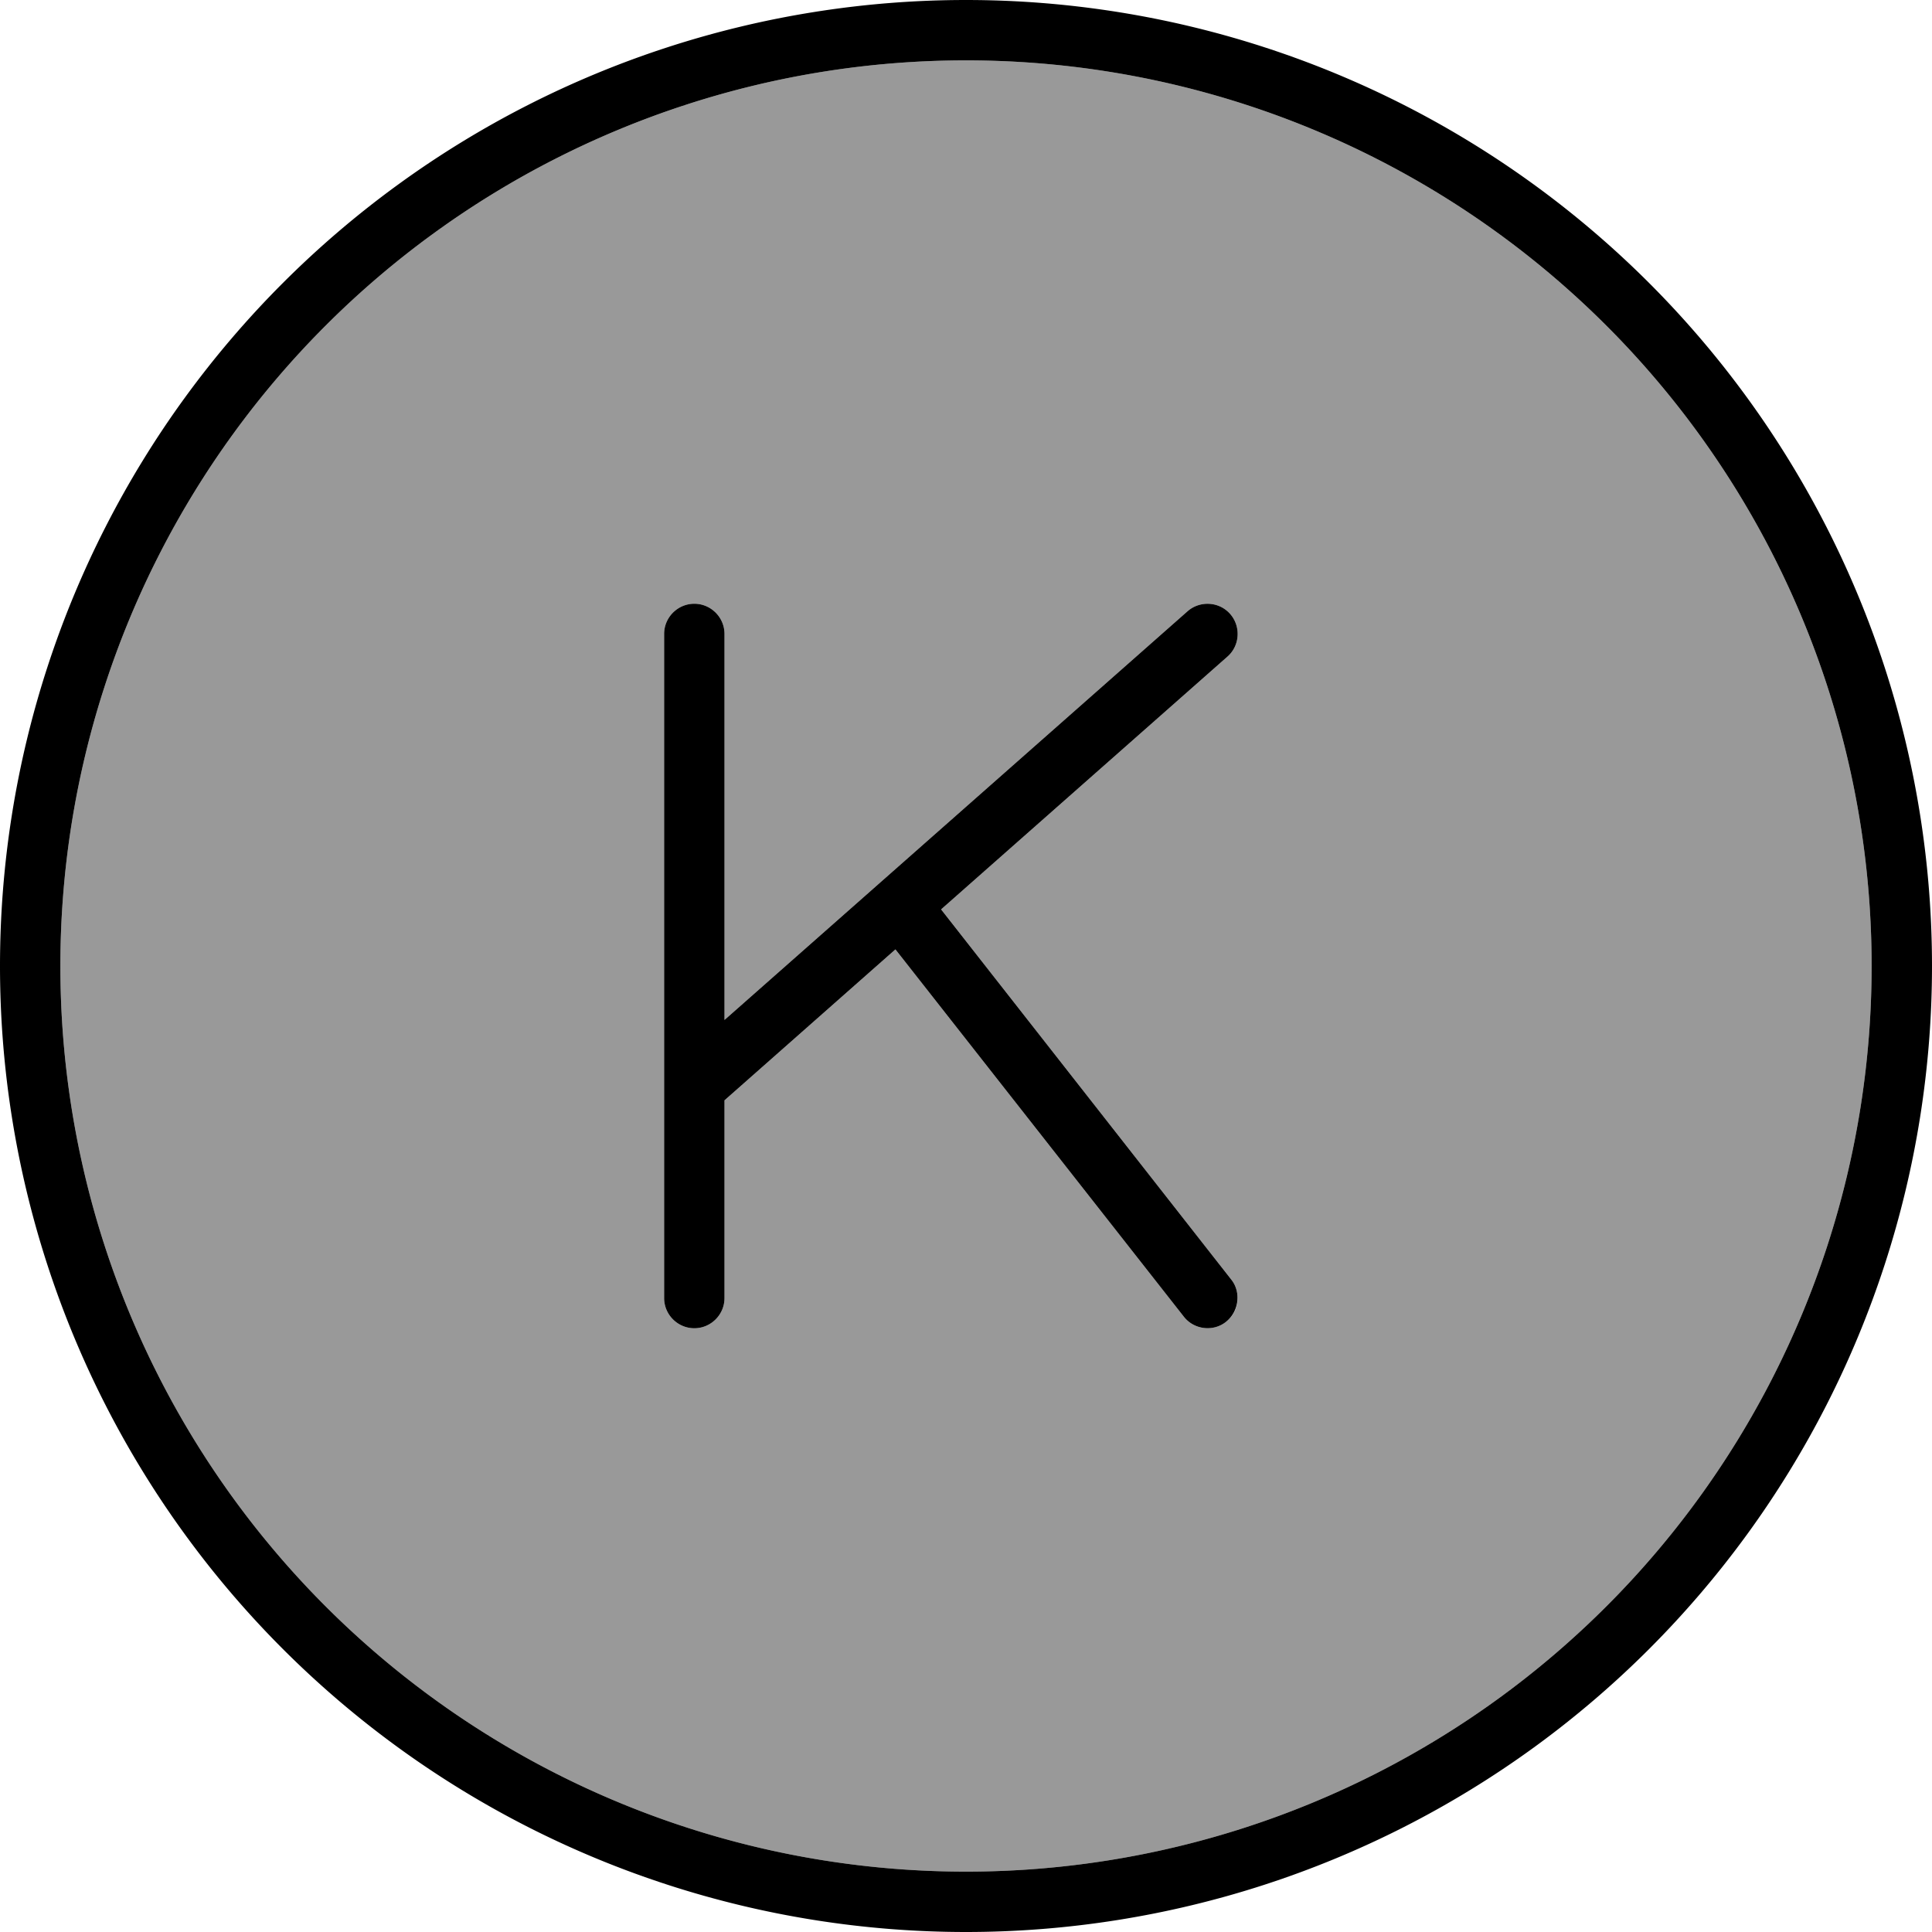
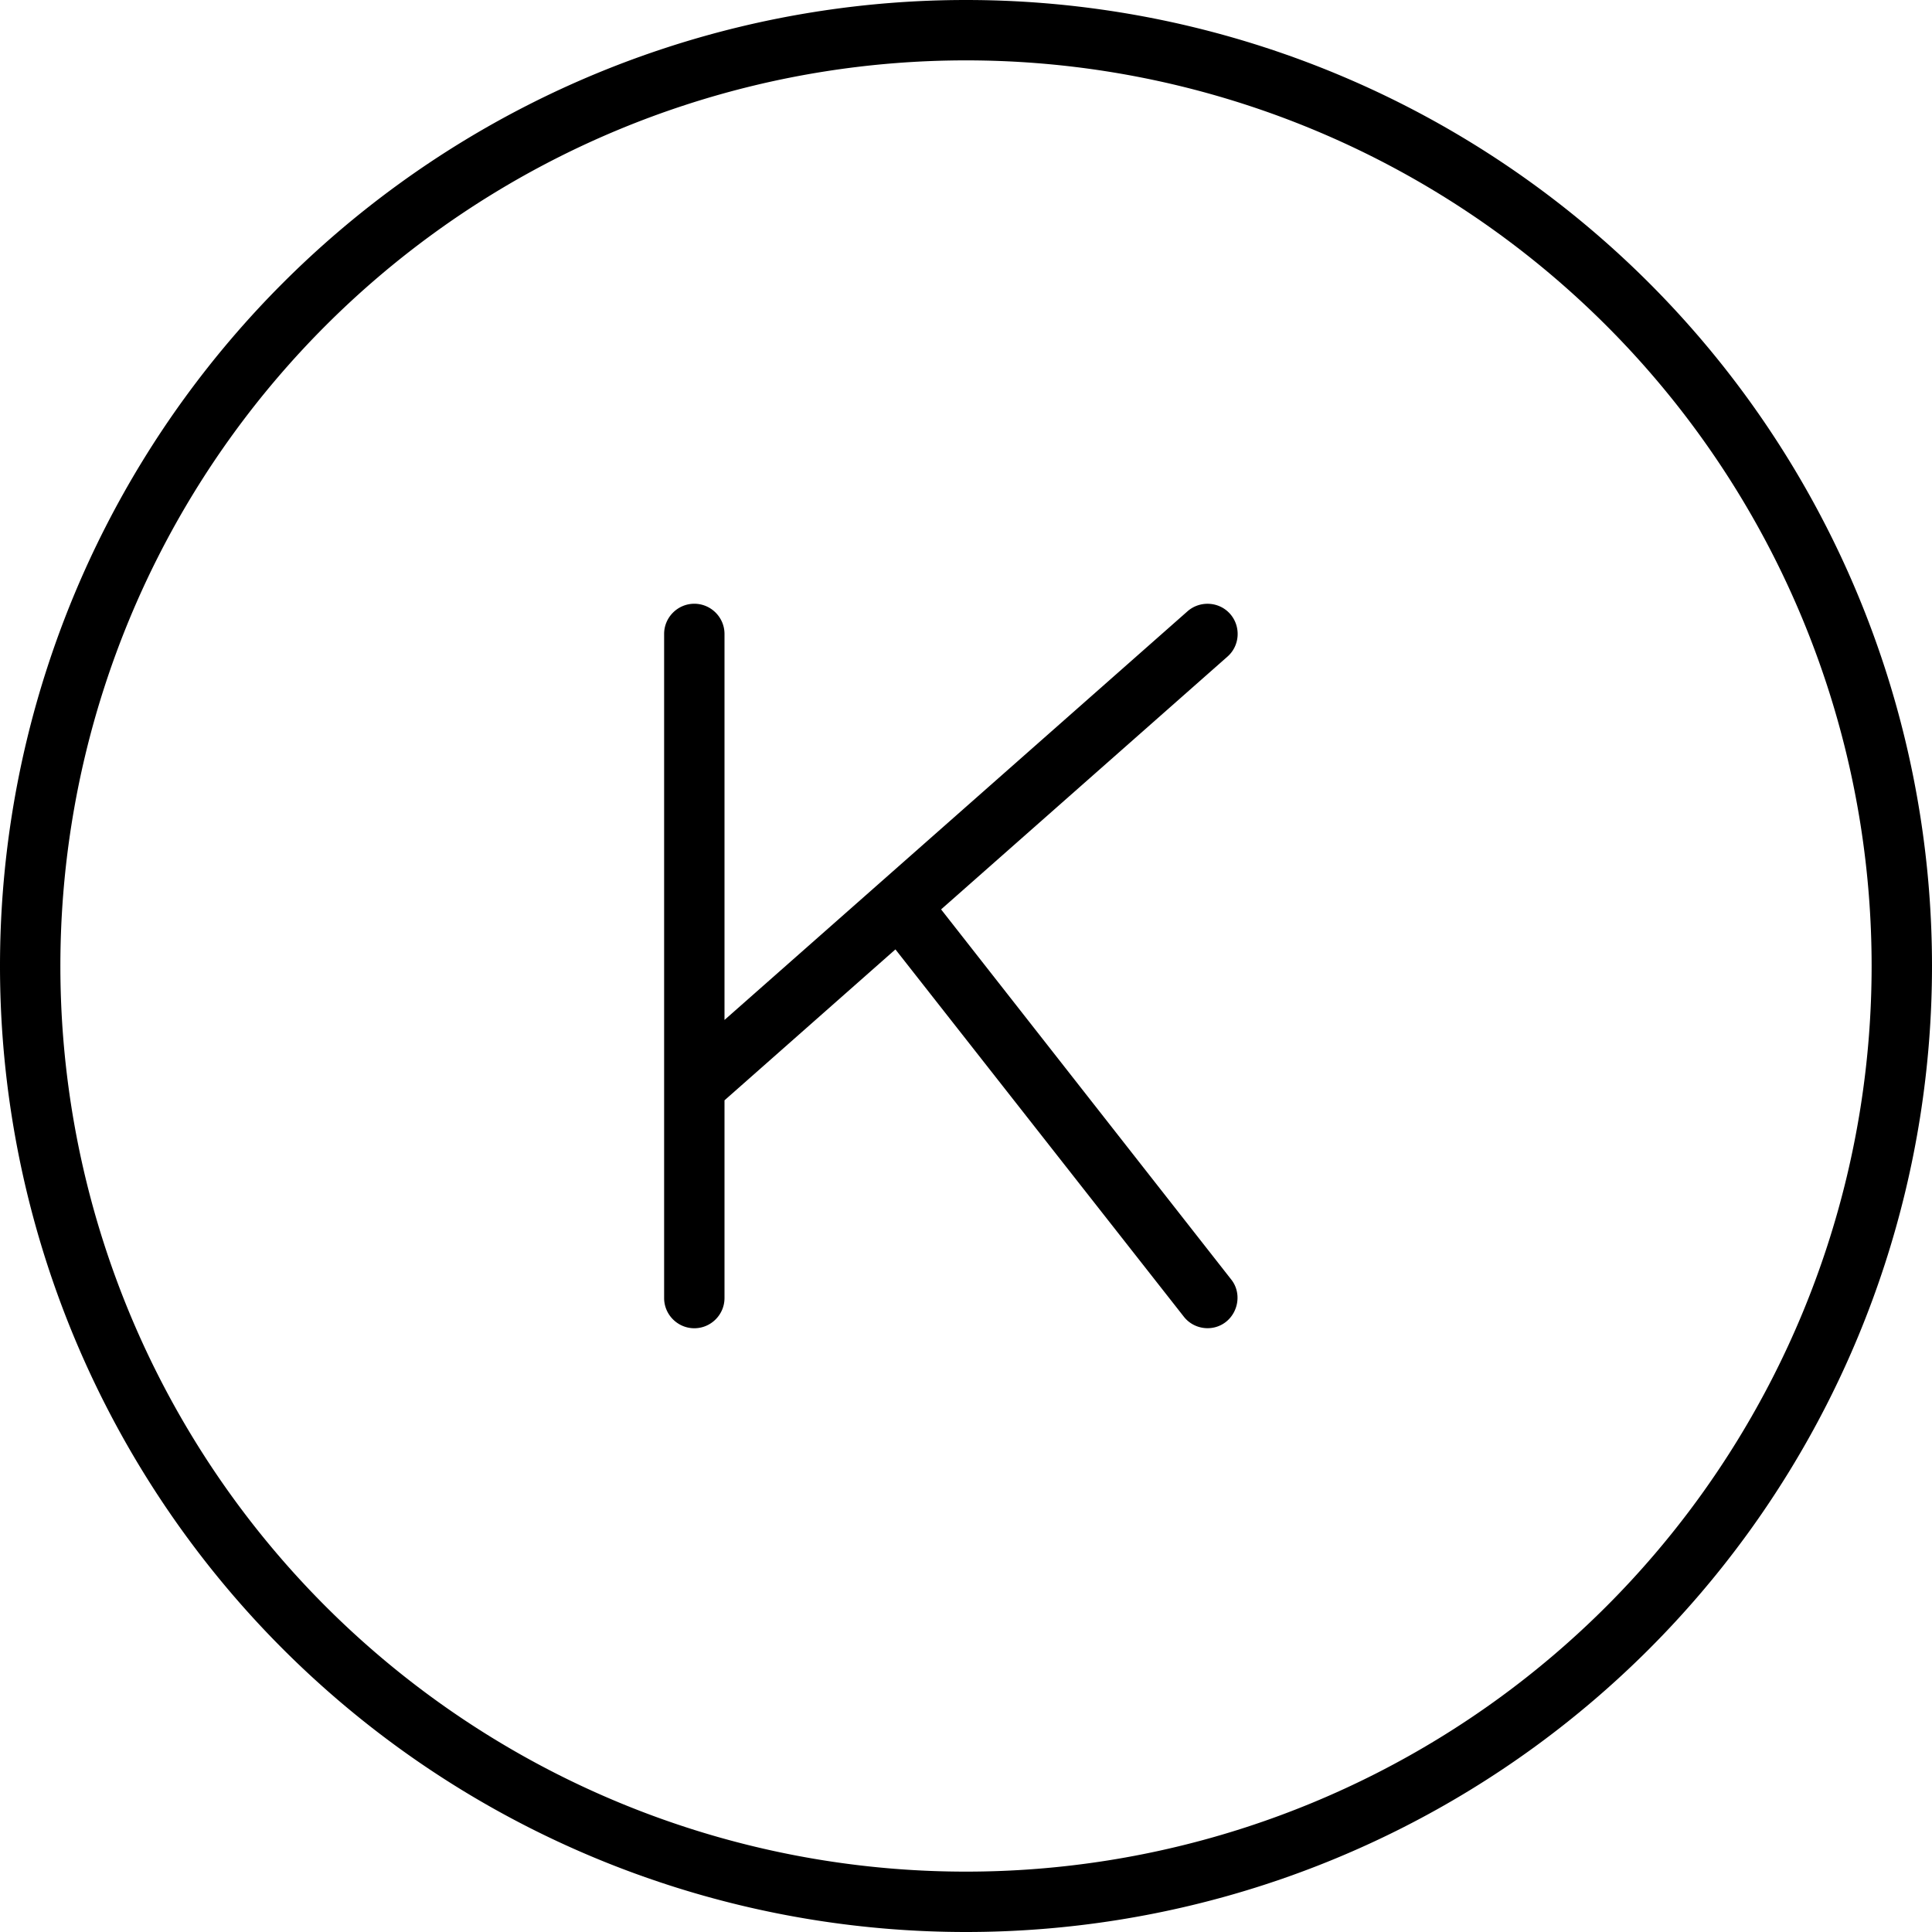
<svg xmlns="http://www.w3.org/2000/svg" viewBox="0 0 512 512">
-   <path style="fill:currentColor;opacity:.4" d="M16 256a240 240 0 1 0 480 0 240 240 0 1 0 -480 0zm160-88c0-4.4 3.6-8 8-8s8 3.6 8 8L192 270.3 314.7 162c3.3-2.9 8.4-2.6 11.3 .7s2.6 8.4-.7 11.3l-75.9 67 76.9 98.1c2.7 3.5 2.1 8.5-1.4 11.2s-8.5 2.1-11.2-1.4l-76.4-97.3-45.3 40 0 52.4c0 4.4-3.6 8-8 8s-8-3.6-8-8l0-176z" />
  <path style="fill:currentColor;opacity:1" d="M256 16a240 240 0 1 1 0 480 240 240 0 1 1 0-480zm0 496a256 256 0 1 0 0-512 256 256 0 1 0 0 512zm69.3-338c3.3-2.9 3.6-8 .7-11.3s-8-3.6-11.3-.7L192 270.3 192 168c0-4.4-3.6-8-8-8s-8 3.6-8 8l0 176c0 4.4 3.6 8 8 8s8-3.6 8-8l0-52.4 45.3-40 76.4 97.3c2.7 3.5 7.8 4.1 11.2 1.4s4.1-7.8 1.4-11.2l-76.9-98.1 75.9-67z" />
</svg>